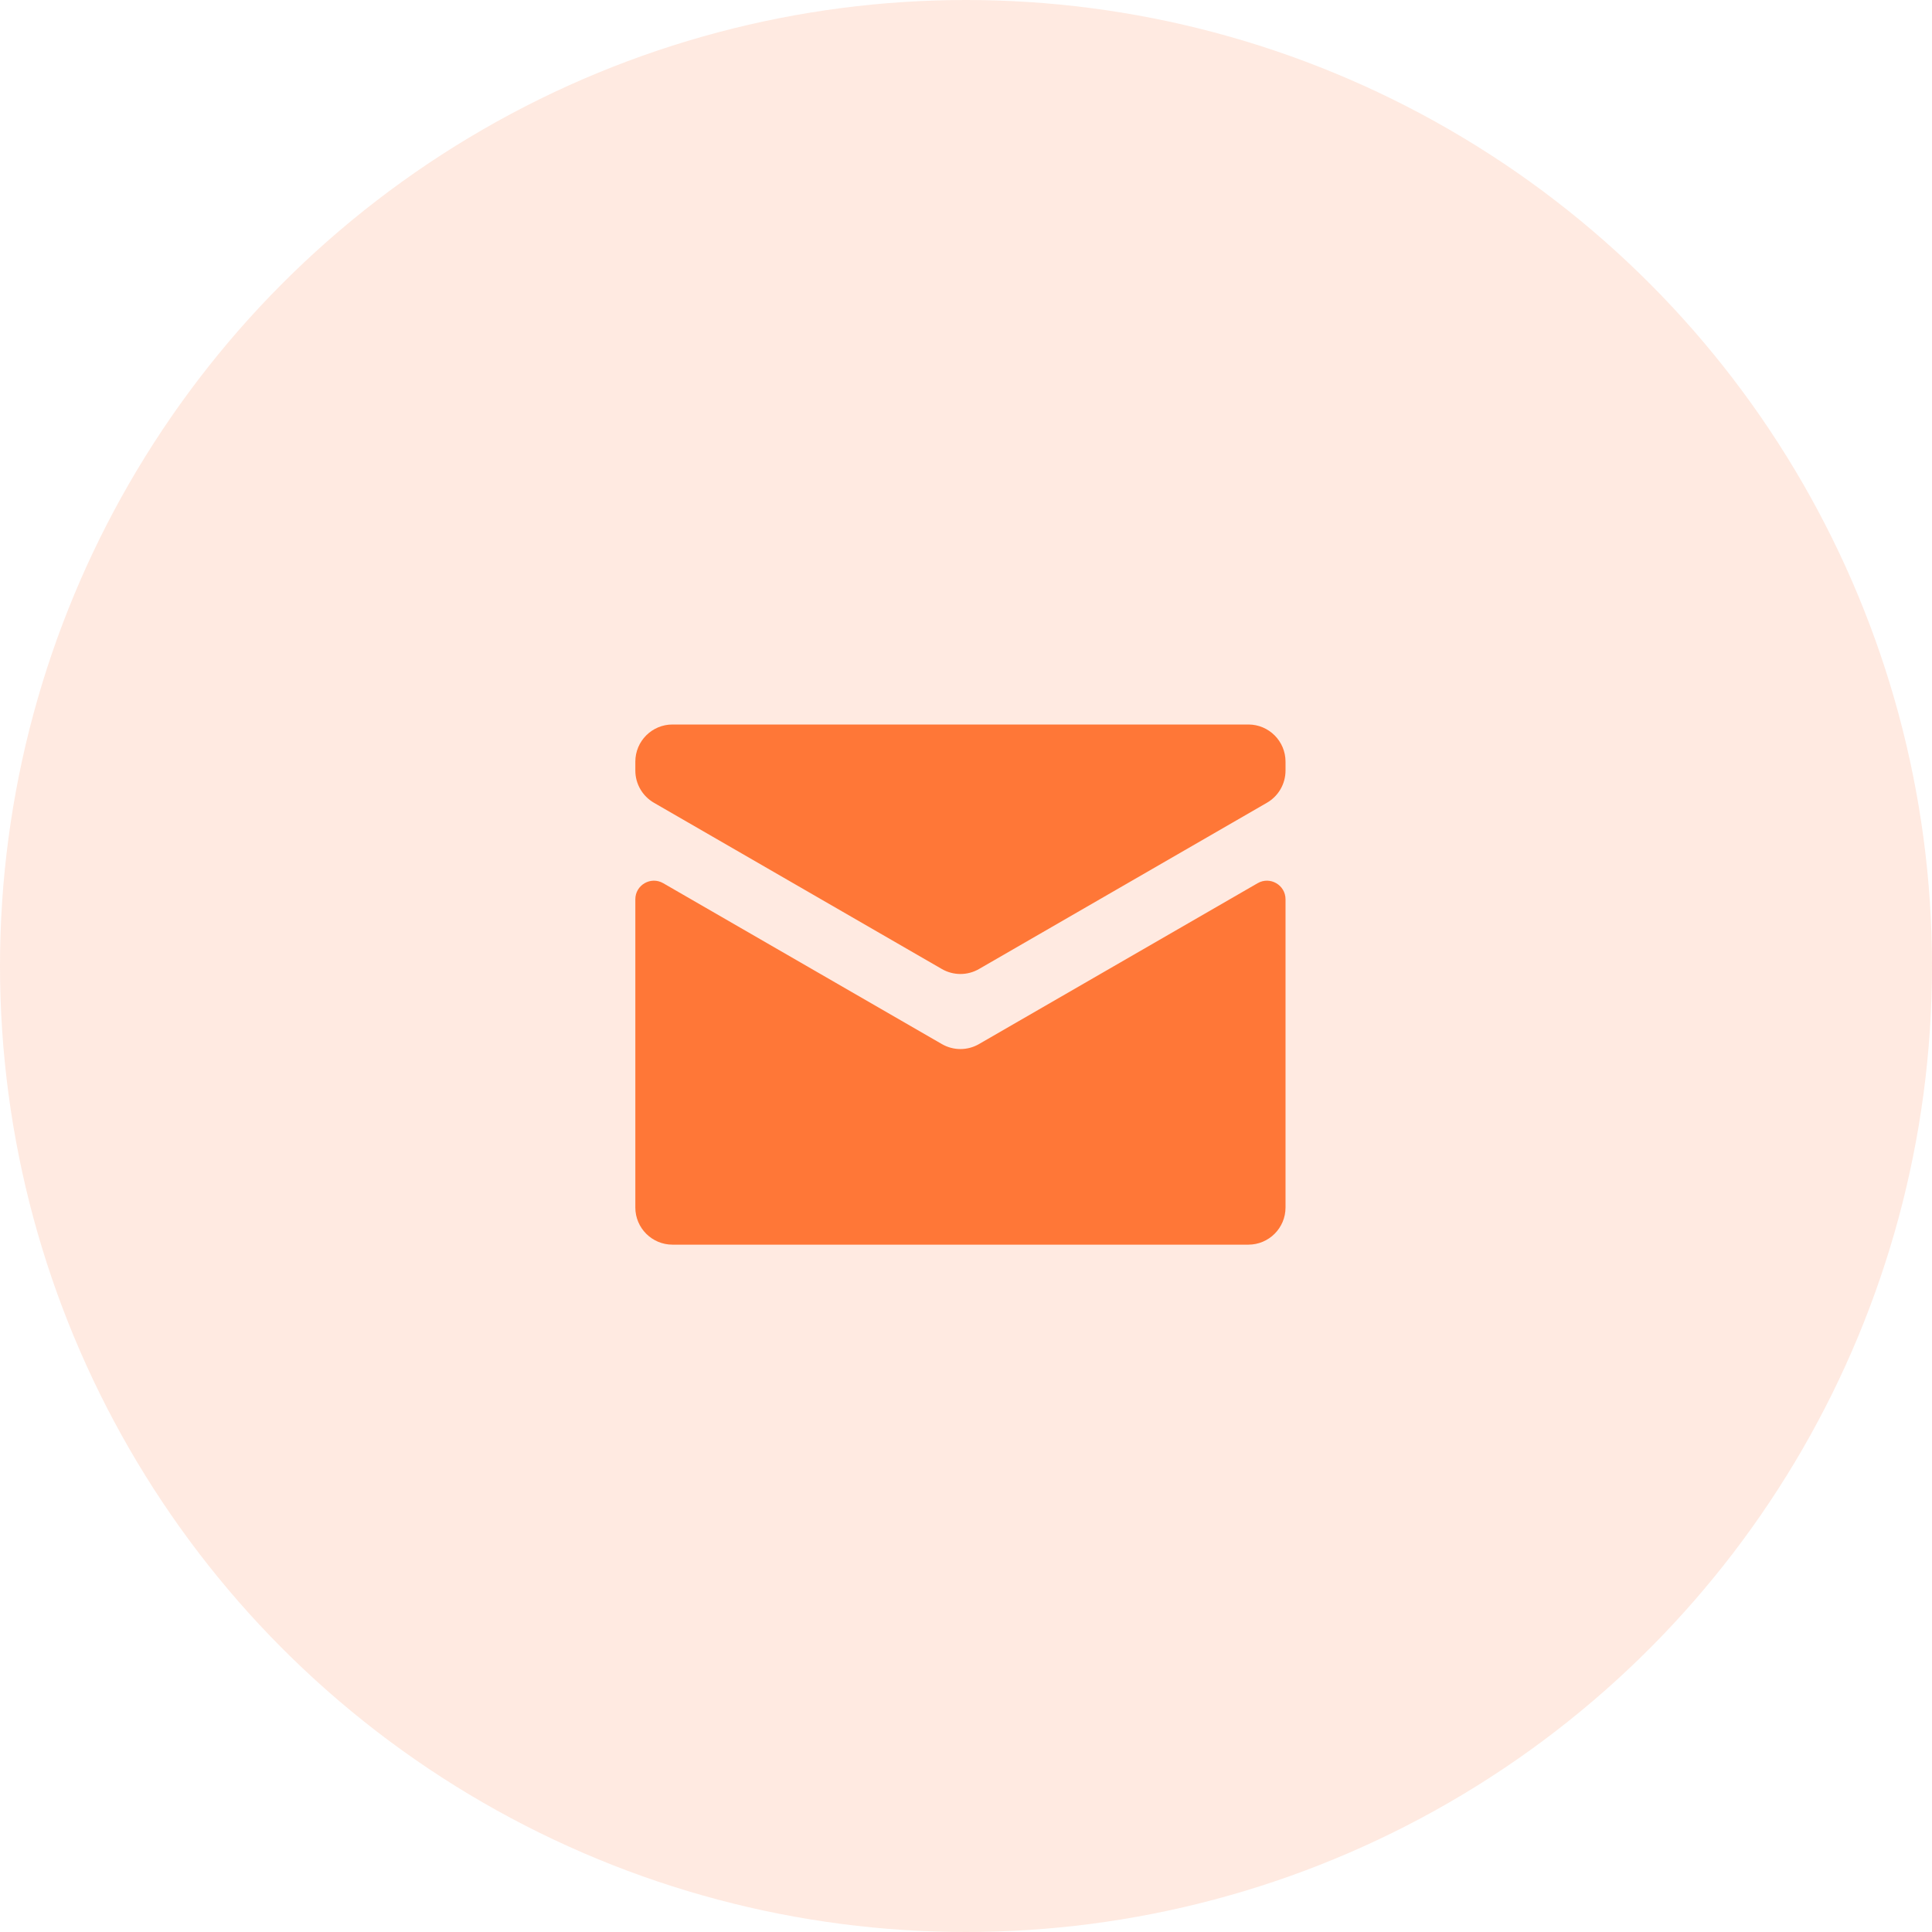
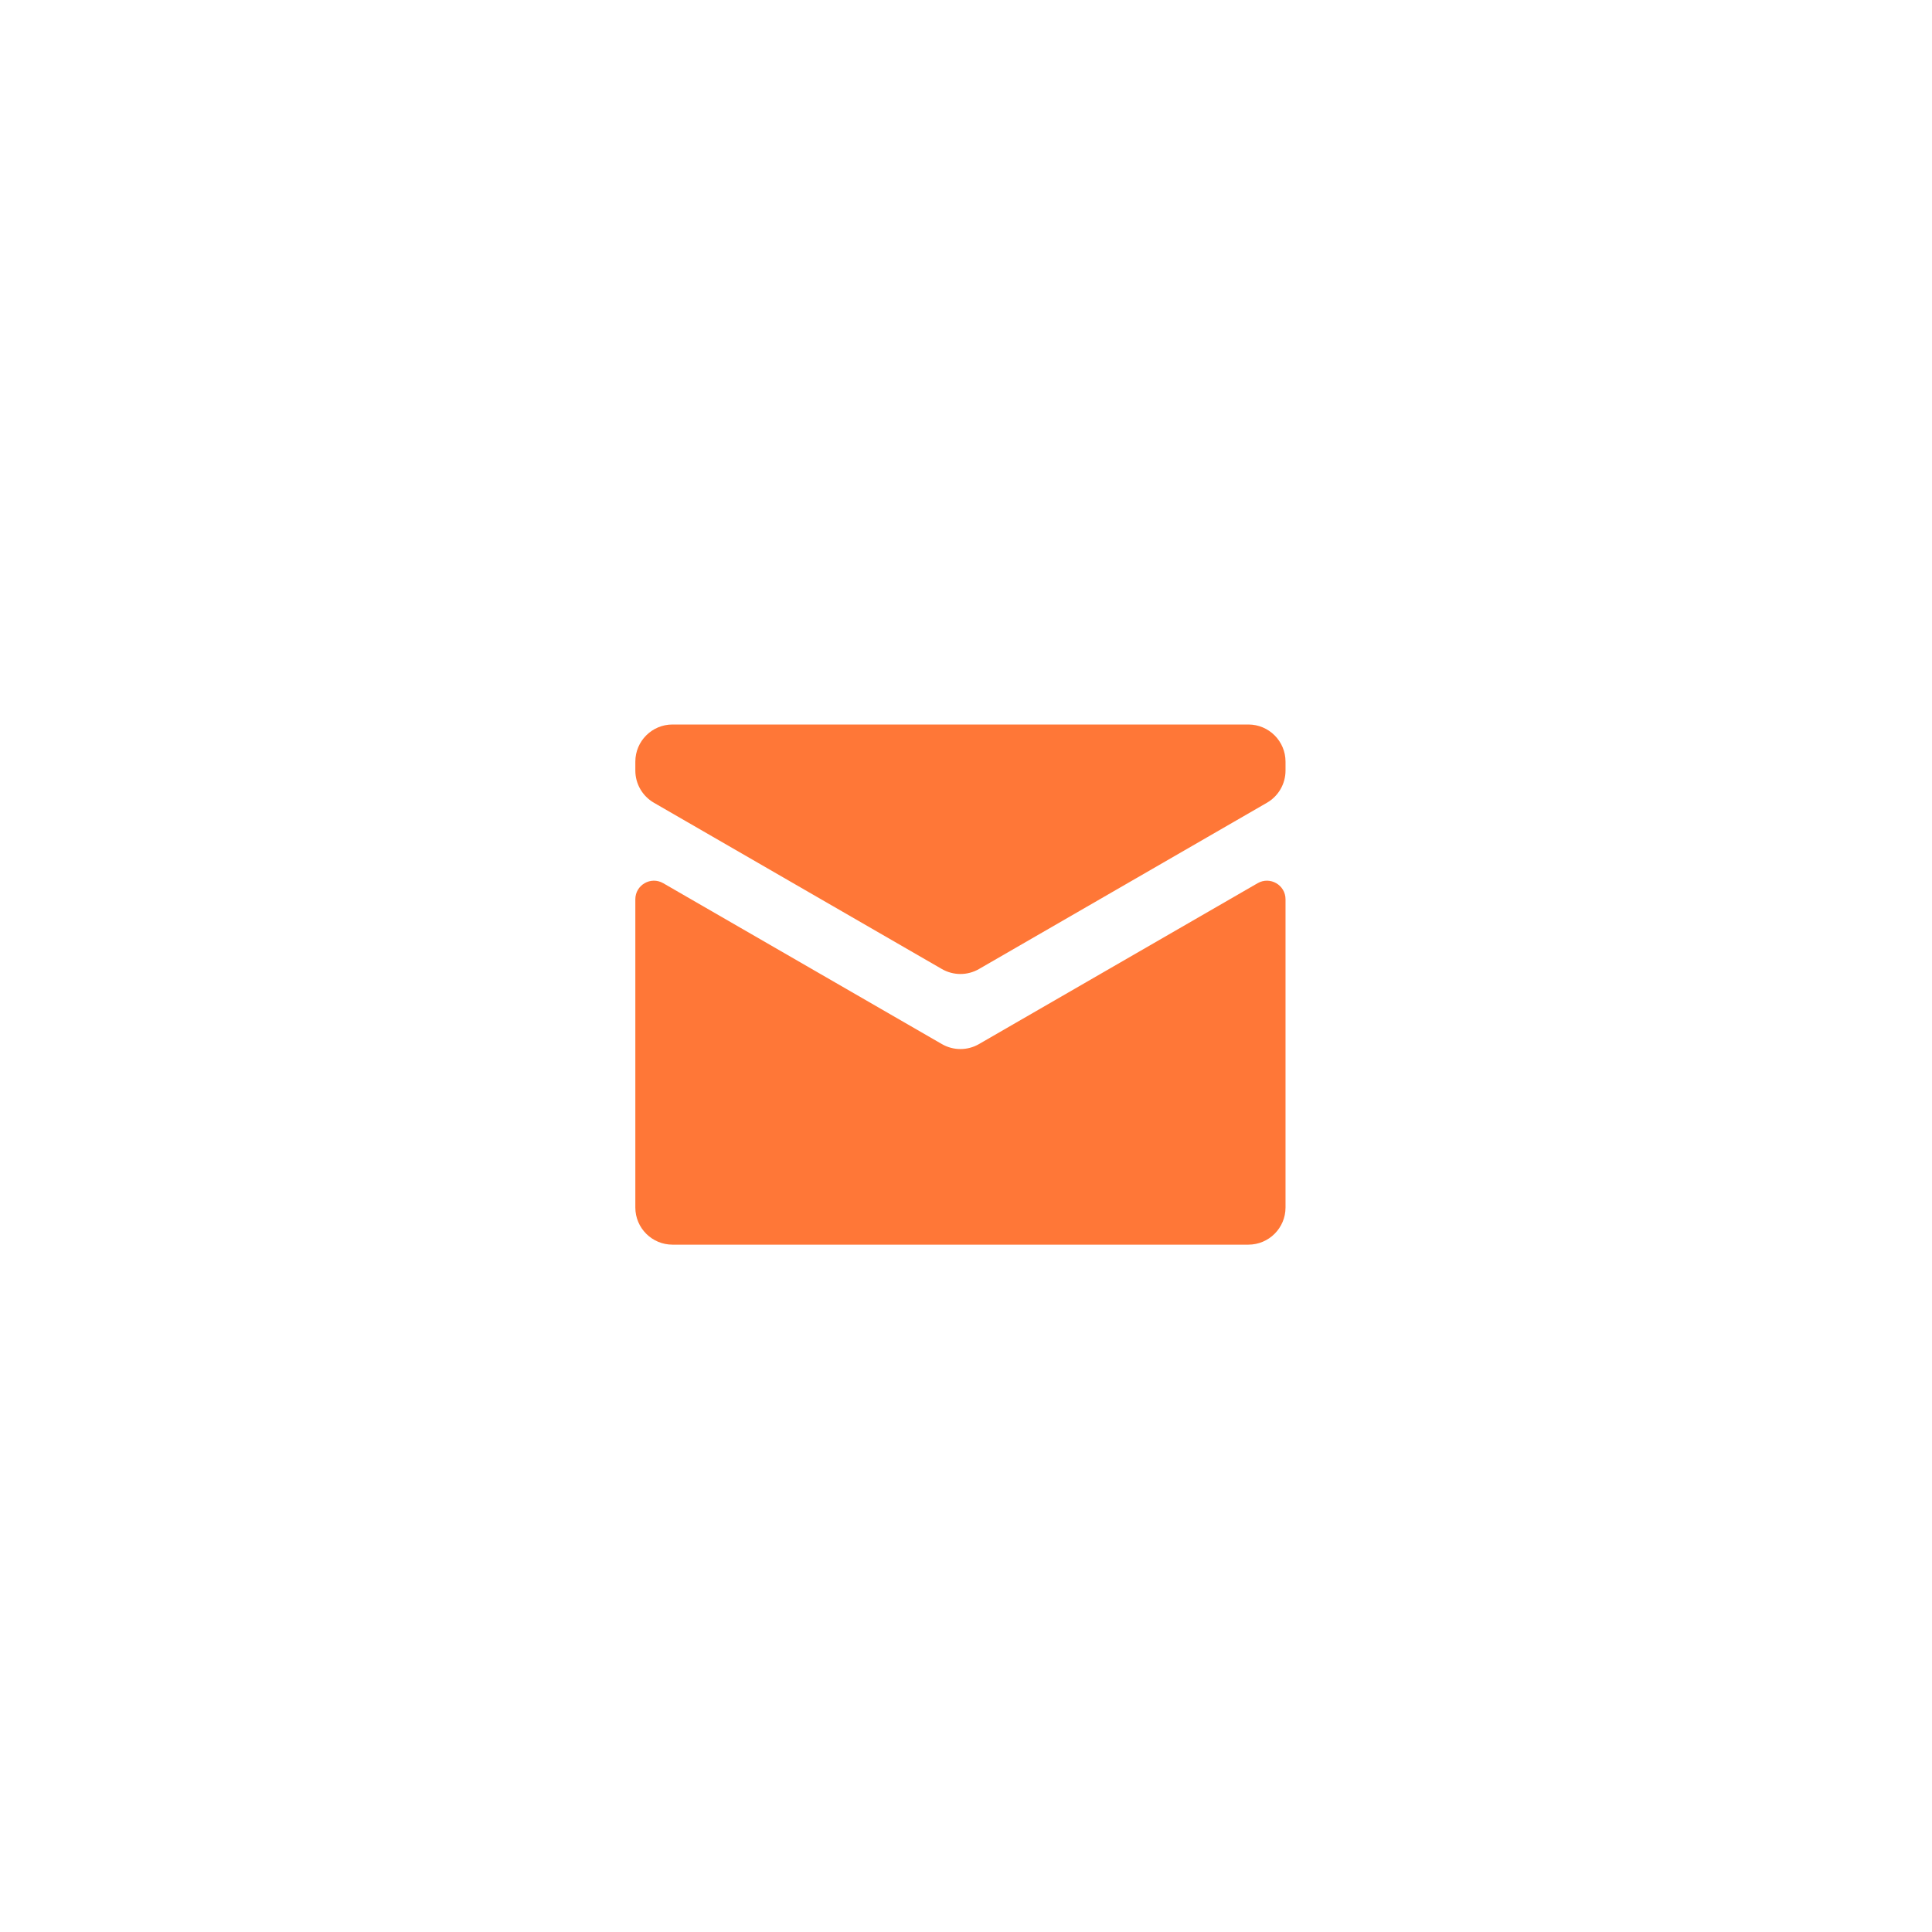
<svg xmlns="http://www.w3.org/2000/svg" width="52" height="52" viewBox="0 0 52 52" fill="none">
-   <circle cx="26" cy="26" r="26" fill="#FF7737" fill-opacity="0.15" />
-   <path d="M18.1 19.5C17.548 19.5 17.1 19.948 17.1 20.5V20.74C17.1 21.097 17.291 21.427 17.6 21.606L25.35 26.081C25.66 26.26 26.041 26.26 26.35 26.081L34.1 21.606C34.41 21.427 34.6 21.097 34.6 20.74V20.5C34.6 19.948 34.152 19.5 33.6 19.5H18.1ZM17.85 23.771C17.517 23.579 17.1 23.82 17.1 24.204V32.5C17.1 33.052 17.548 33.5 18.1 33.5H33.6C34.152 33.5 34.6 33.052 34.6 32.5V24.204C34.6 23.82 34.183 23.579 33.85 23.771L26.35 28.101C26.041 28.28 25.66 28.28 25.35 28.101L17.85 23.771Z" fill="#FF7737" />
+   <path d="M18.1 19.5C17.548 19.5 17.1 19.948 17.1 20.5V20.74C17.1 21.097 17.291 21.427 17.6 21.606L25.35 26.081C25.66 26.26 26.041 26.26 26.35 26.081L34.1 21.606C34.41 21.427 34.6 21.097 34.6 20.74V20.5C34.6 19.948 34.152 19.5 33.6 19.5ZM17.85 23.771C17.517 23.579 17.1 23.82 17.1 24.204V32.5C17.1 33.052 17.548 33.5 18.1 33.5H33.6C34.152 33.5 34.6 33.052 34.6 32.5V24.204C34.6 23.82 34.183 23.579 33.85 23.771L26.35 28.101C26.041 28.28 25.66 28.28 25.35 28.101L17.85 23.771Z" fill="#FF7737" />
</svg>